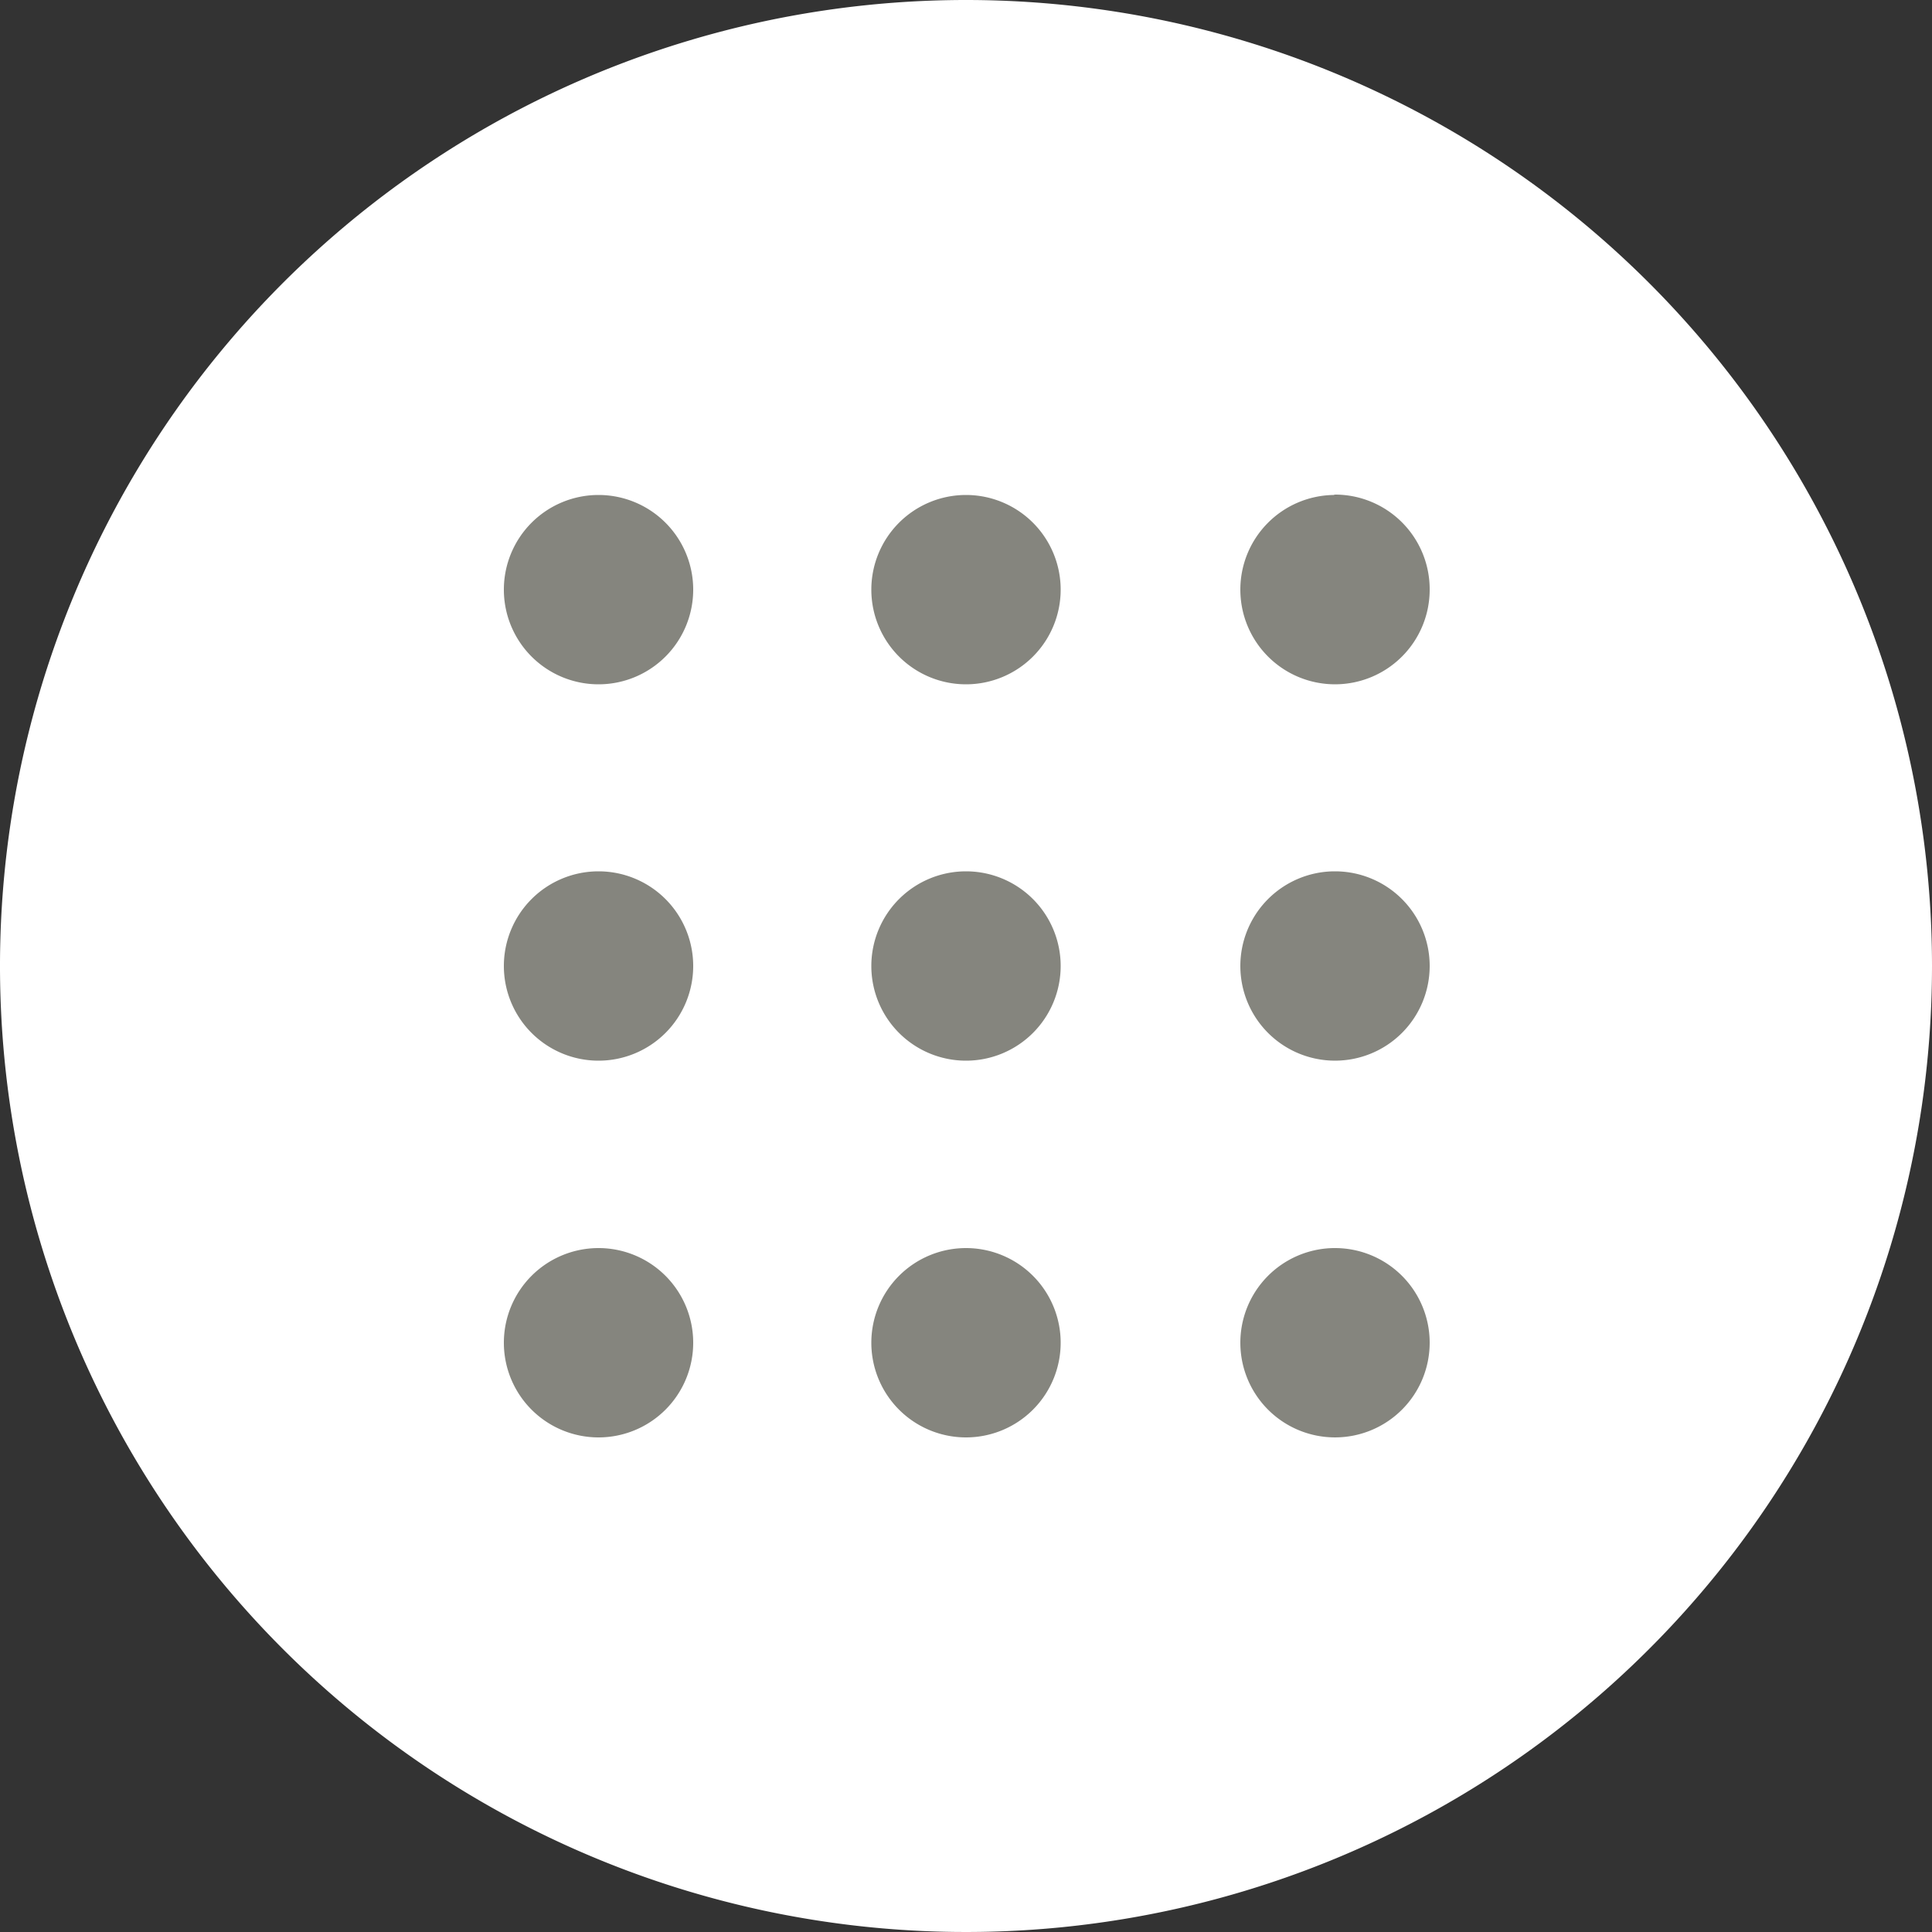
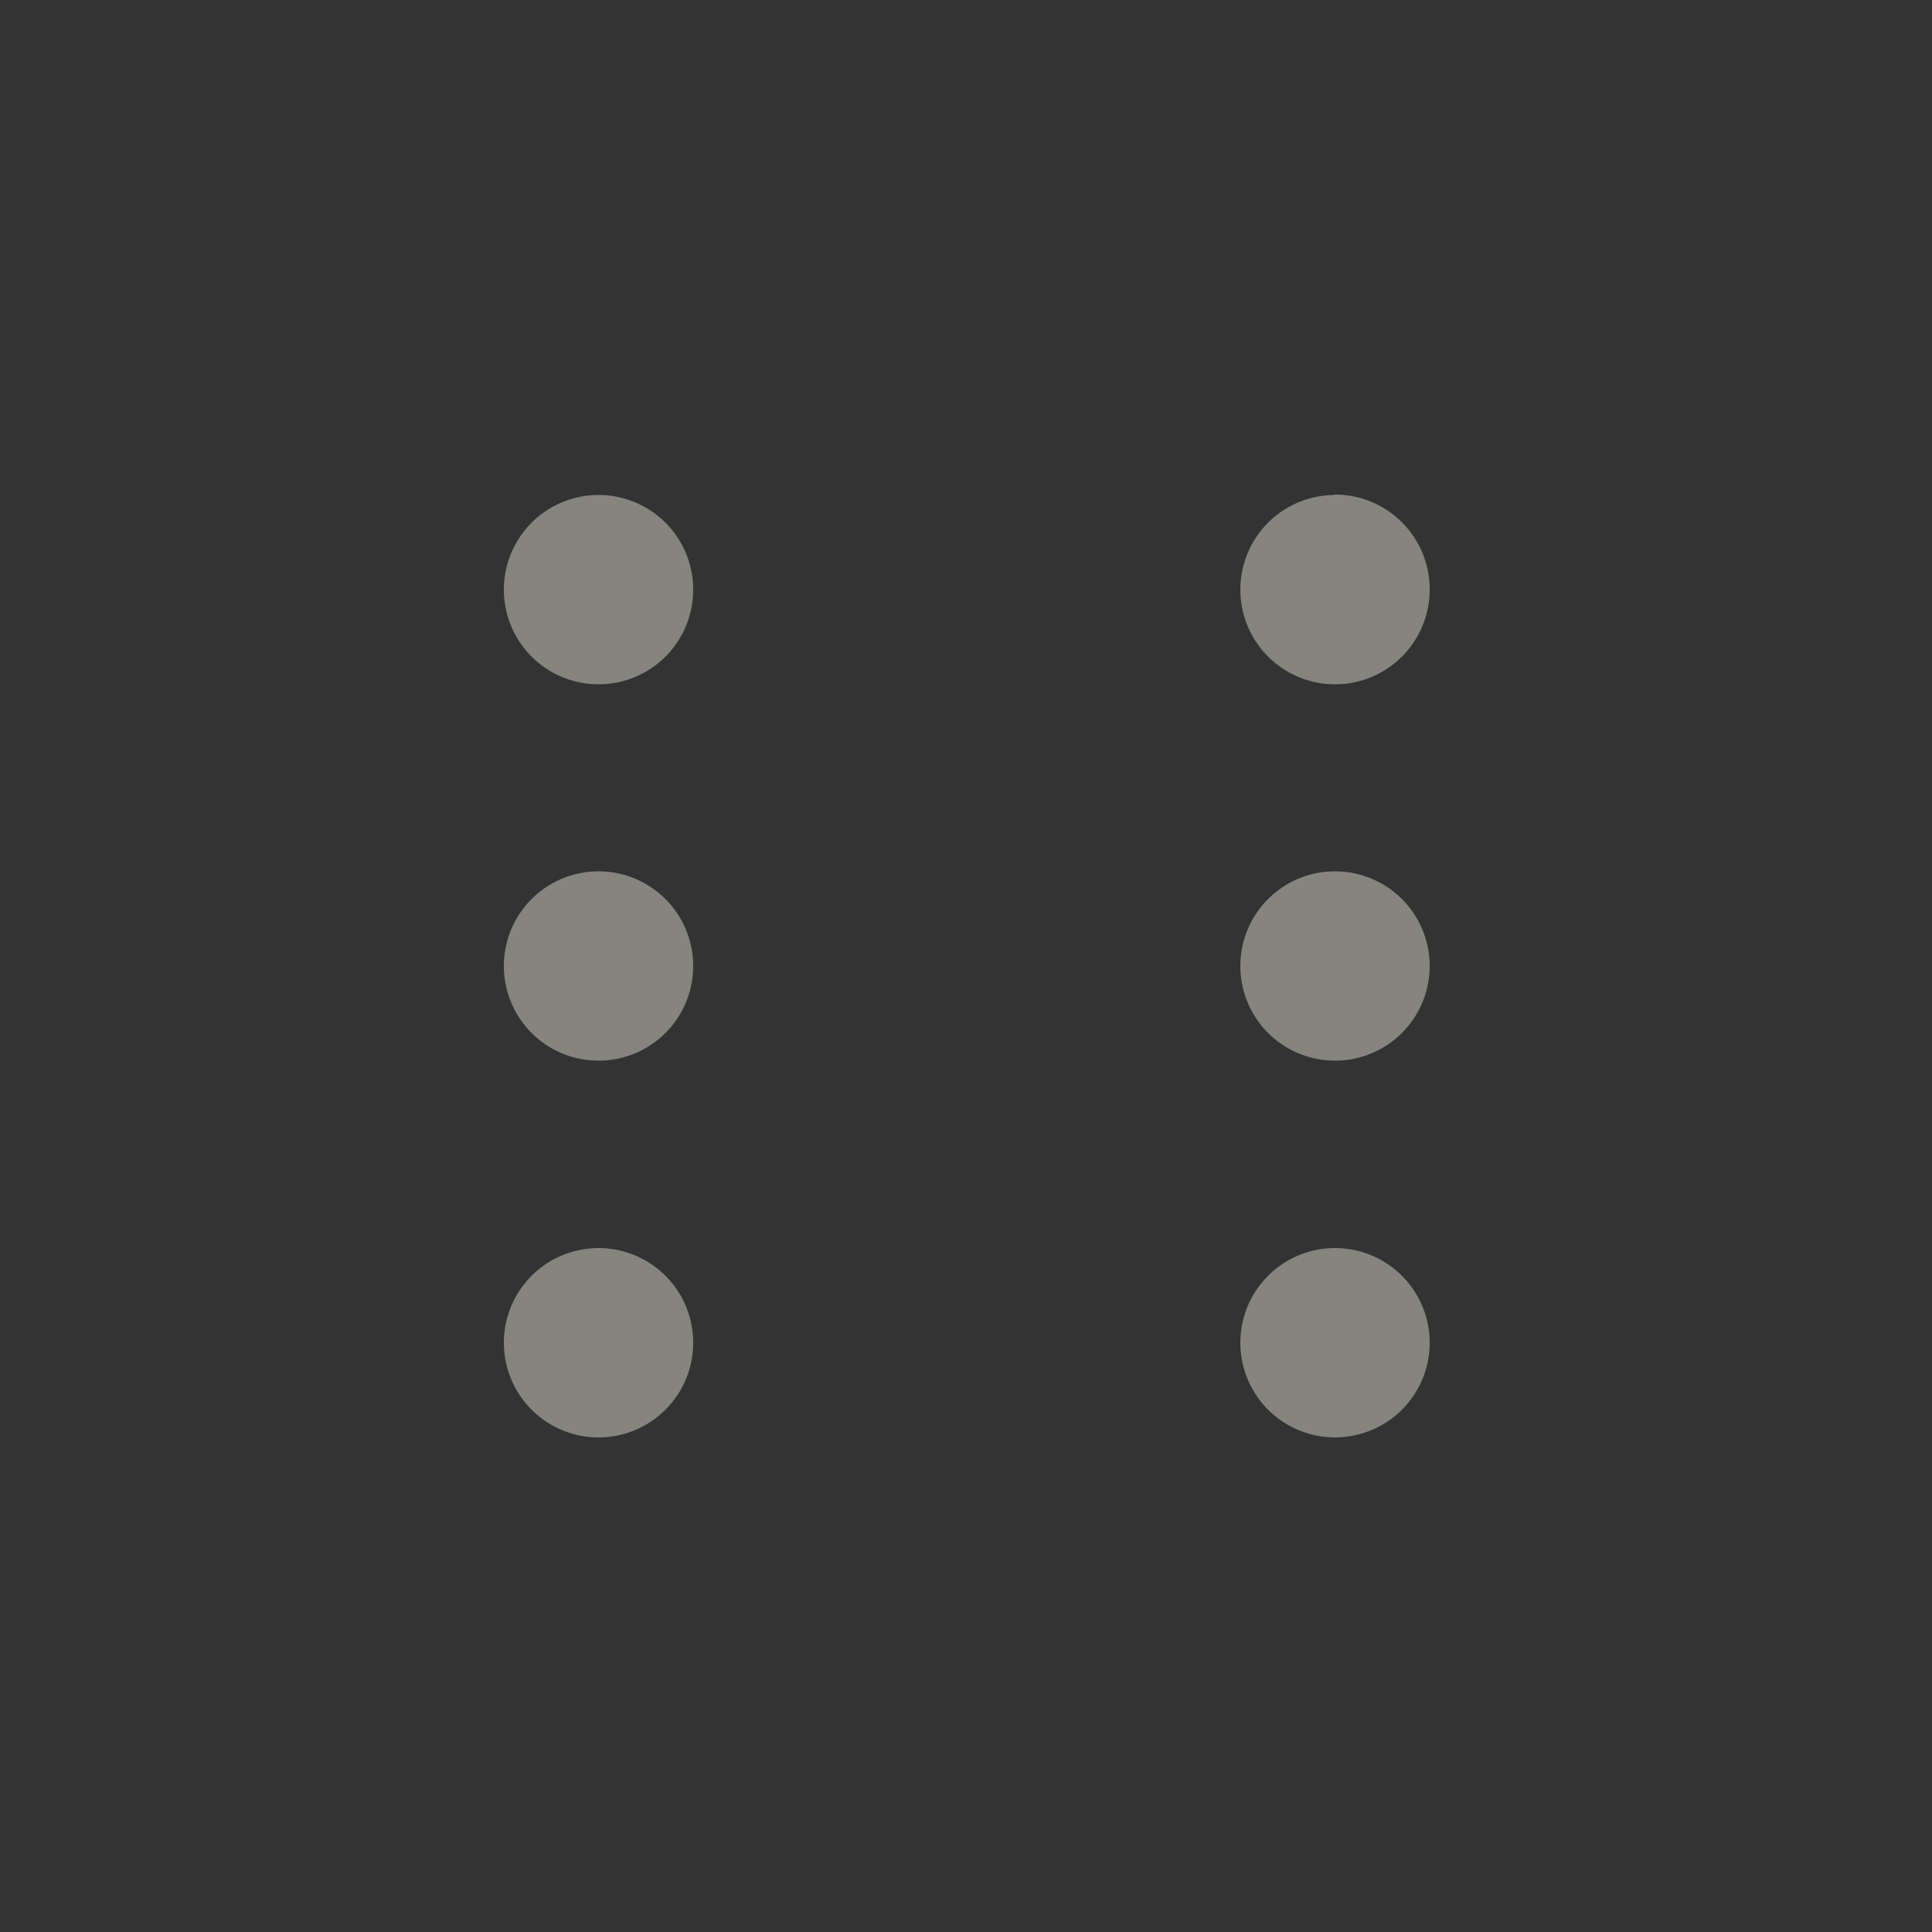
<svg xmlns="http://www.w3.org/2000/svg" viewBox="0 0 50 50">
  <rect x="0" y="0" width="50" height="50" fill="#333333" stroke="none" />
  <defs>
    <style>.cls-1{fill:#fff;}.cls-2{fill:#85857e;}</style>
  </defs>
  <title>Element 28</title>
  <g id="Ebene_2" data-name="Ebene 2">
    <g id="Ebene_1-2" data-name="Ebene 1">
-       <path class="cls-1" d="M25,0A25,25,0,1,0,50,25,25,25,0,0,0,25,0" />
      <path class="cls-2" d="M15.49,12.81a2.45,2.45,0,1,0,2.45,2.45,2.45,2.45,0,0,0-2.45-2.45" />
      <path class="cls-2" d="M15.49,22.55A2.45,2.45,0,1,0,17.94,25a2.45,2.45,0,0,0-2.45-2.45" />
      <path class="cls-2" d="M15.49,32.3a2.45,2.45,0,1,0,2.45,2.45,2.45,2.45,0,0,0-2.45-2.45" />
-       <path class="cls-2" d="M25,12.81a2.45,2.45,0,1,0,2.45,2.45A2.45,2.45,0,0,0,25,12.81" />
-       <path class="cls-2" d="M25,22.55A2.45,2.45,0,1,0,27.45,25,2.45,2.45,0,0,0,25,22.55" />
-       <path class="cls-2" d="M25,32.3a2.45,2.45,0,1,0,2.45,2.45A2.45,2.45,0,0,0,25,32.3" />
      <path class="cls-2" d="M34.51,12.81A2.45,2.45,0,1,0,37,15.25a2.45,2.45,0,0,0-2.45-2.45" />
      <path class="cls-2" d="M34.51,22.55A2.45,2.45,0,1,0,37,25a2.45,2.45,0,0,0-2.45-2.45" />
      <path class="cls-2" d="M34.51,32.3A2.45,2.45,0,1,0,37,34.75a2.45,2.45,0,0,0-2.45-2.45" />
    </g>
  </g>
</svg>